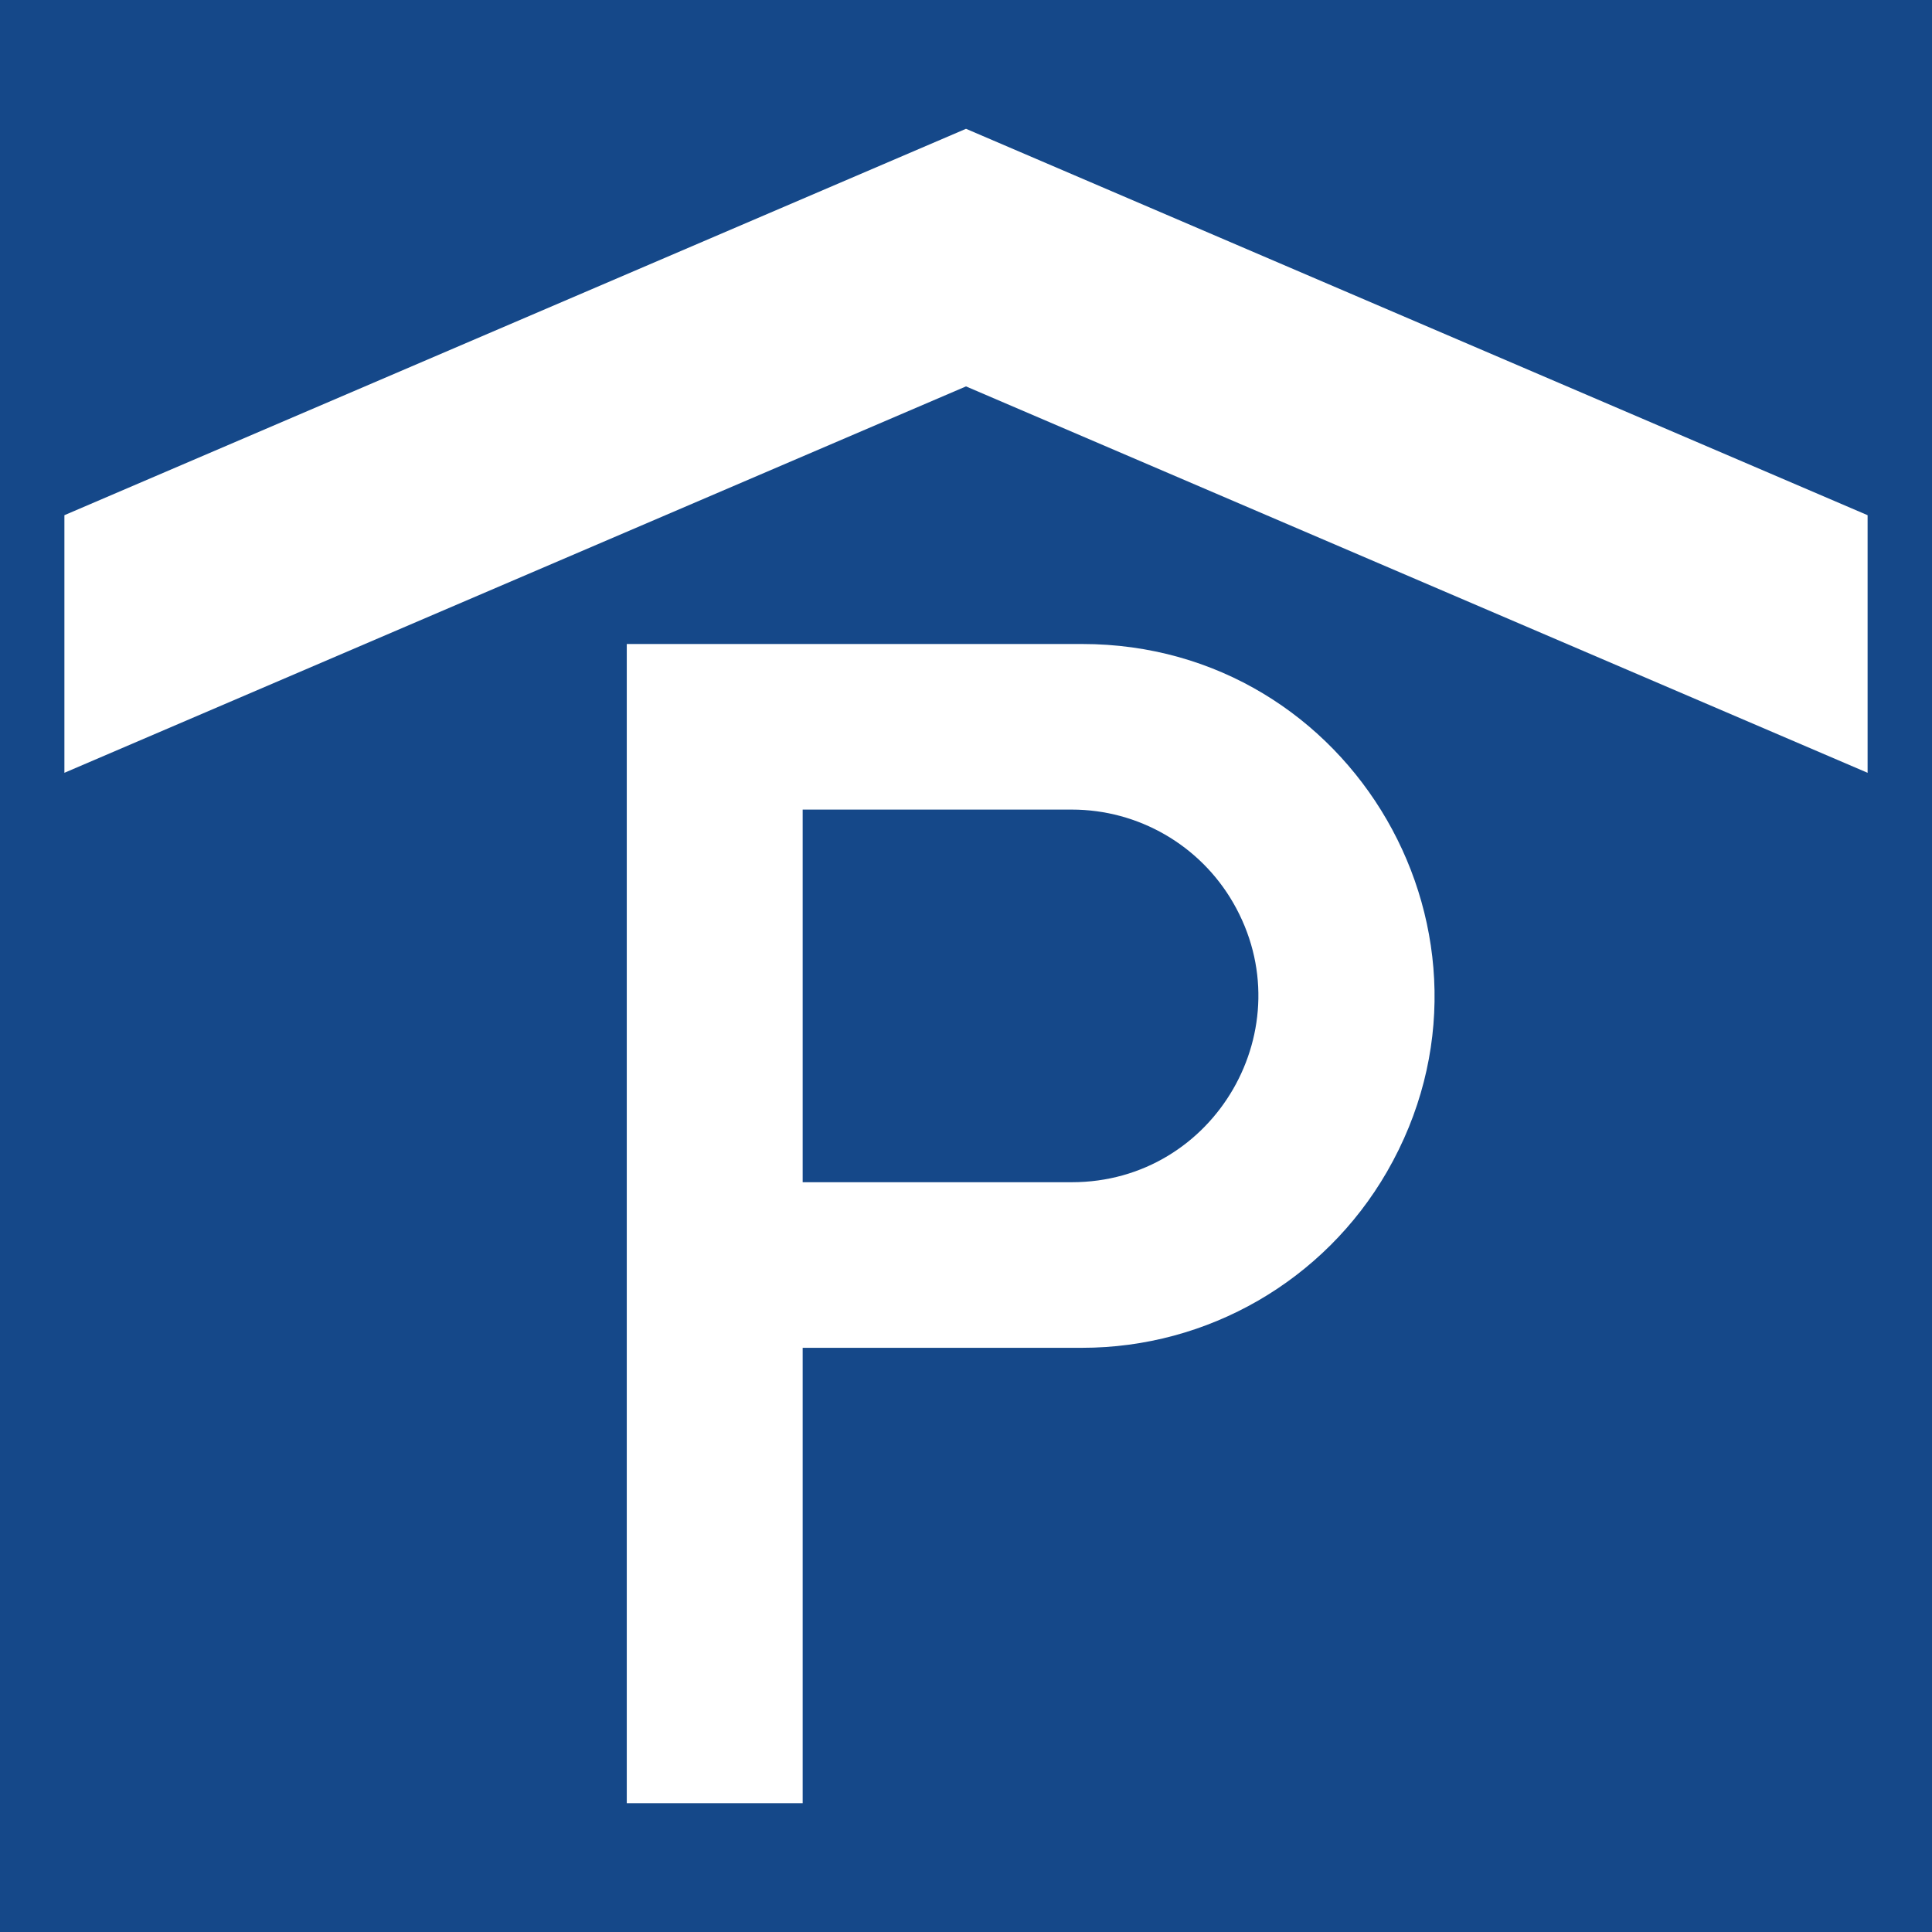
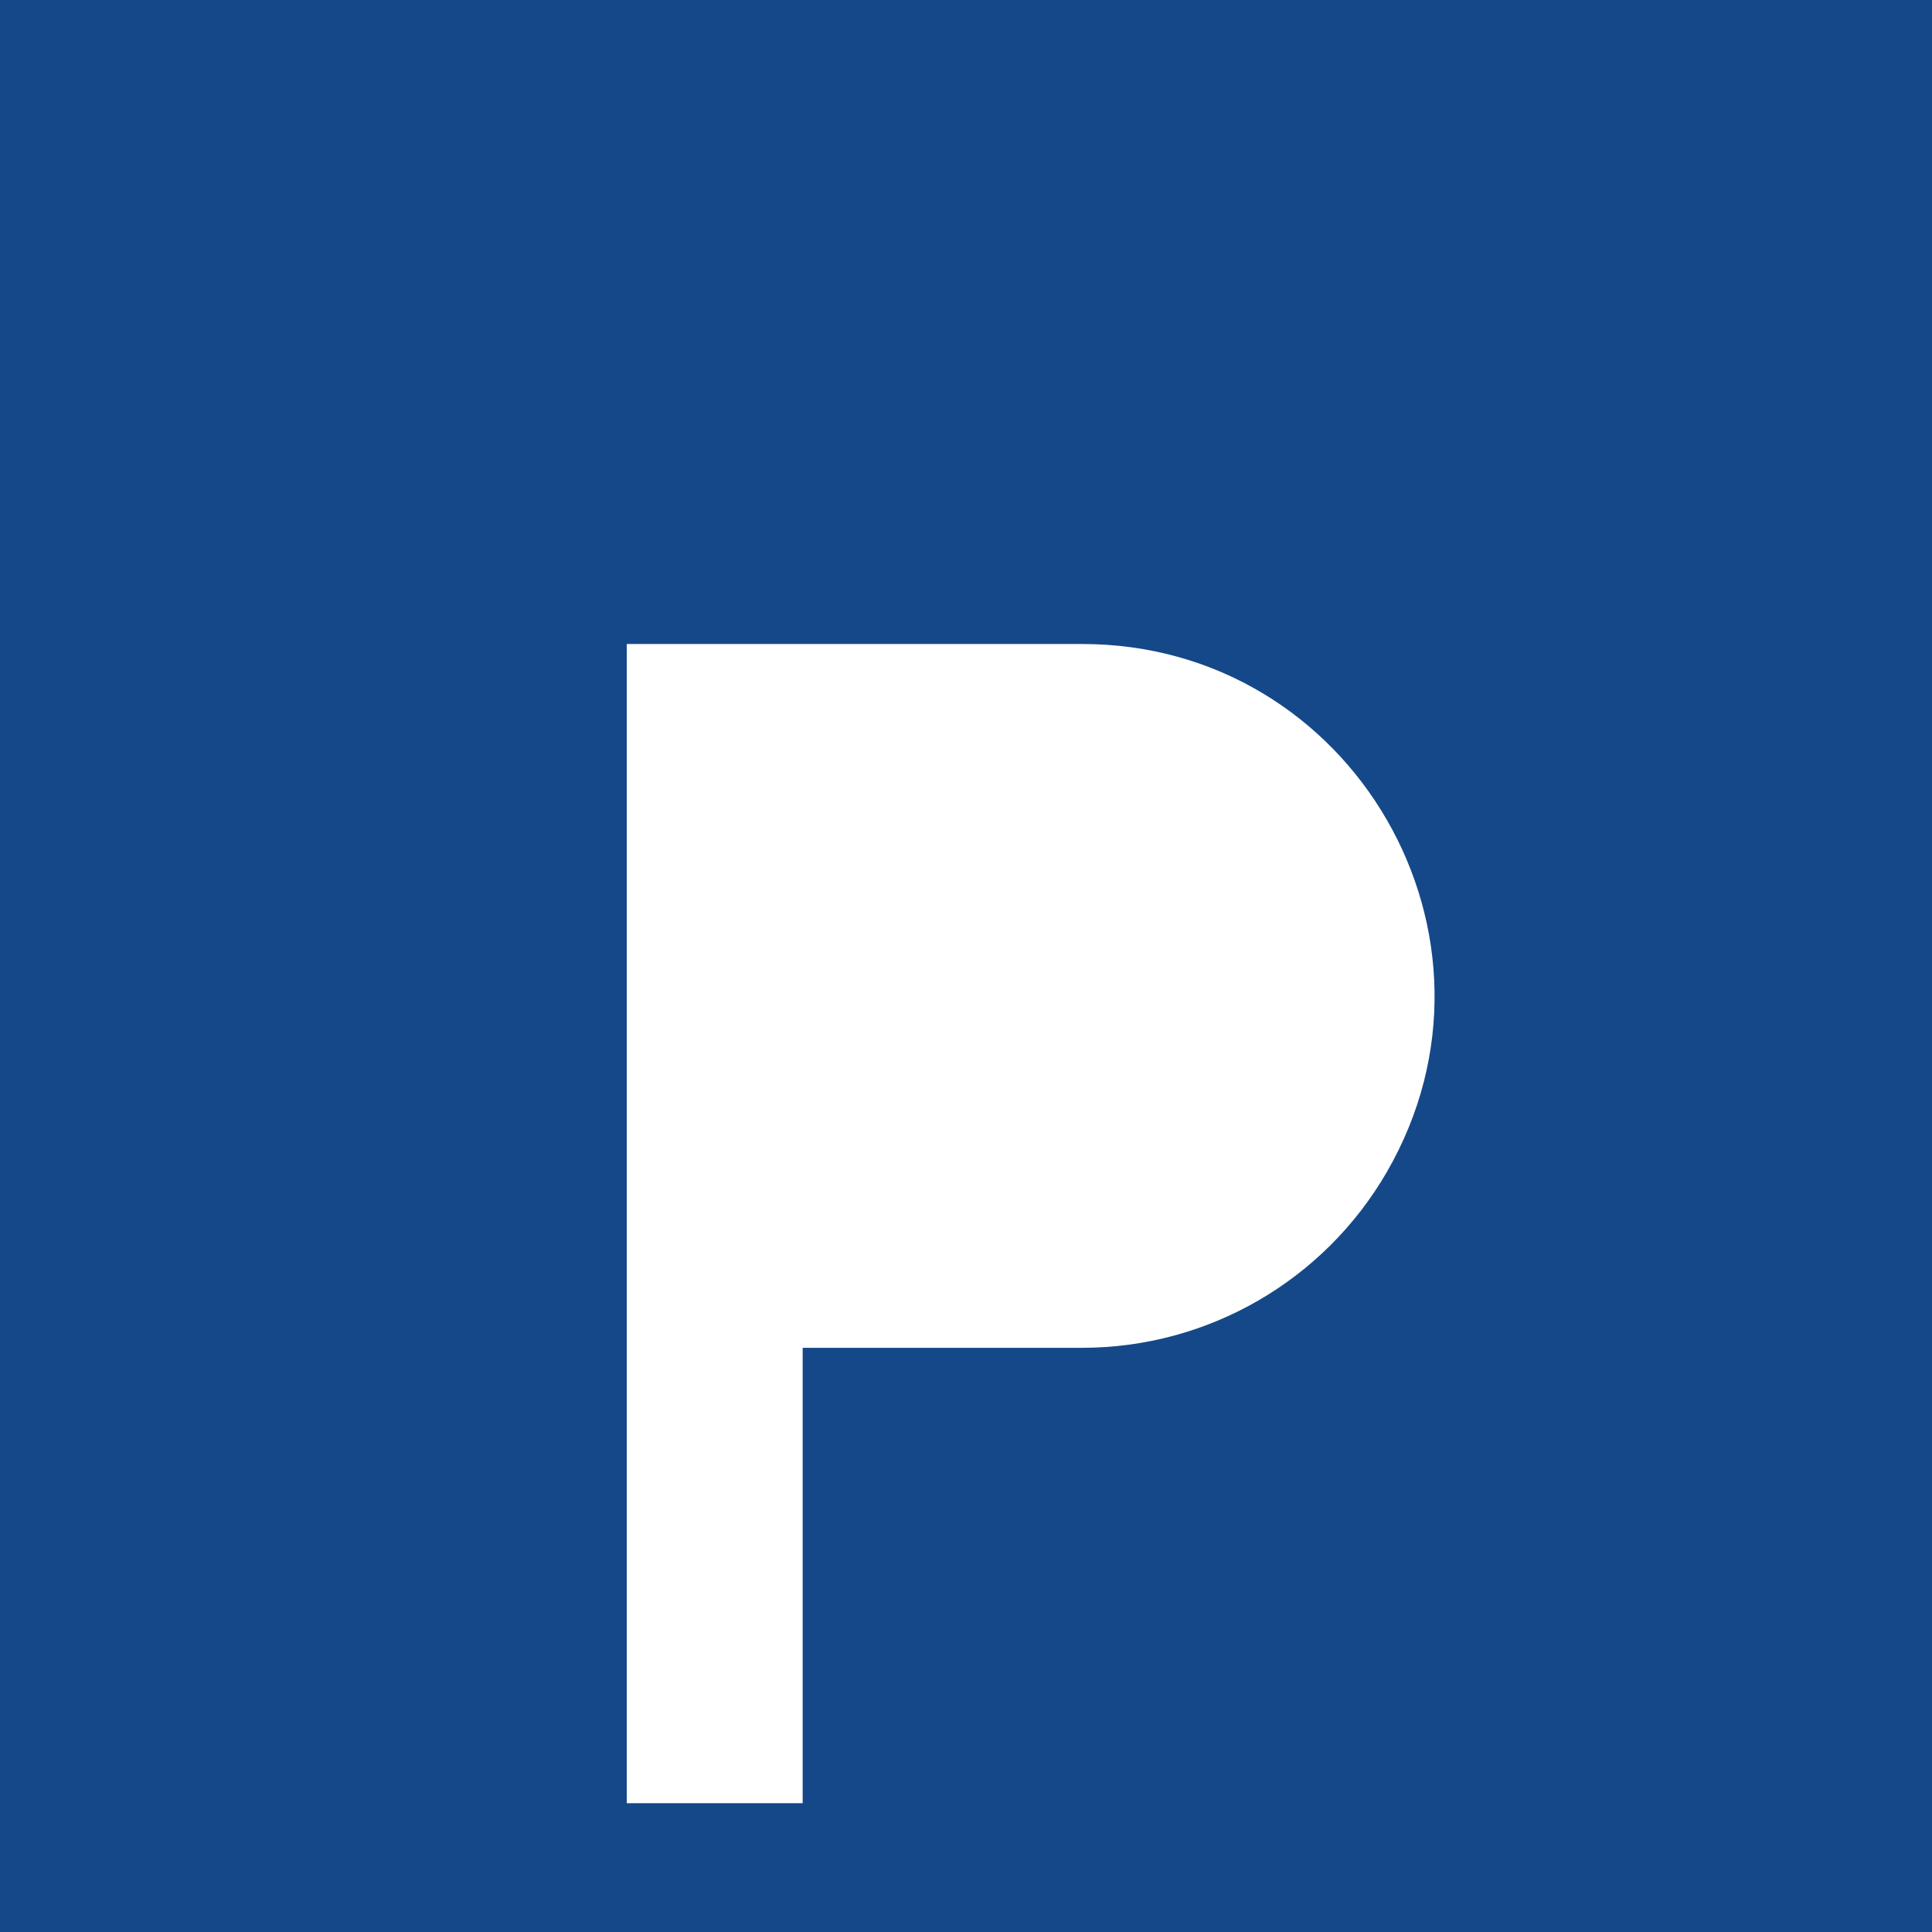
<svg xmlns="http://www.w3.org/2000/svg" viewBox="0 0 150 150" height="150" width="150" xml:space="preserve" version="1.1" id="svg4155">
  <rect x="0" y="0" width="150" height="150" fill="#808080" stroke="none" />
  <defs id="defs4159" />
  <g transform="matrix(1.25,0,0,-1.25,0,150)" id="g4163">
    <g id="g4165">
      <path id="path4167" style="fill:#154889;fill-opacity:1;fill-rule:nonzero;stroke:none" d="M 0,0 120,0 120,120 0,120 0,0 Z" />
-       <path id="path4169" style="fill:#ffffff;fill-opacity:1;fill-rule:evenodd;stroke:none" d="m 38.93,8 0,72 28.285,0 c 16.824,0 27.34,-18.215 18.93,-32.785 -3.907,-6.762 -11.122,-10.93 -18.93,-10.93 l -17.36,0 L 49.855,8 38.93,8 Z m 10.925,38.57 16.715,0 c 8.91,0 14.477,9.645 10.024,17.36 -2.067,3.578 -5.887,5.785 -10.024,5.785 l -16.715,0 0,-23.145 z" />
-       <path id="path4171" style="fill:#ffffff;fill-opacity:1;fill-rule:evenodd;stroke:none" d="M 4,72 4,88 60,112 116,88 116,72 60,96 4,72 Z" />
+       <path id="path4169" style="fill:#ffffff;fill-opacity:1;fill-rule:evenodd;stroke:none" d="m 38.93,8 0,72 28.285,0 c 16.824,0 27.34,-18.215 18.93,-32.785 -3.907,-6.762 -11.122,-10.93 -18.93,-10.93 l -17.36,0 L 49.855,8 38.93,8 Z m 10.925,38.57 16.715,0 l -16.715,0 0,-23.145 z" />
    </g>
  </g>
</svg>